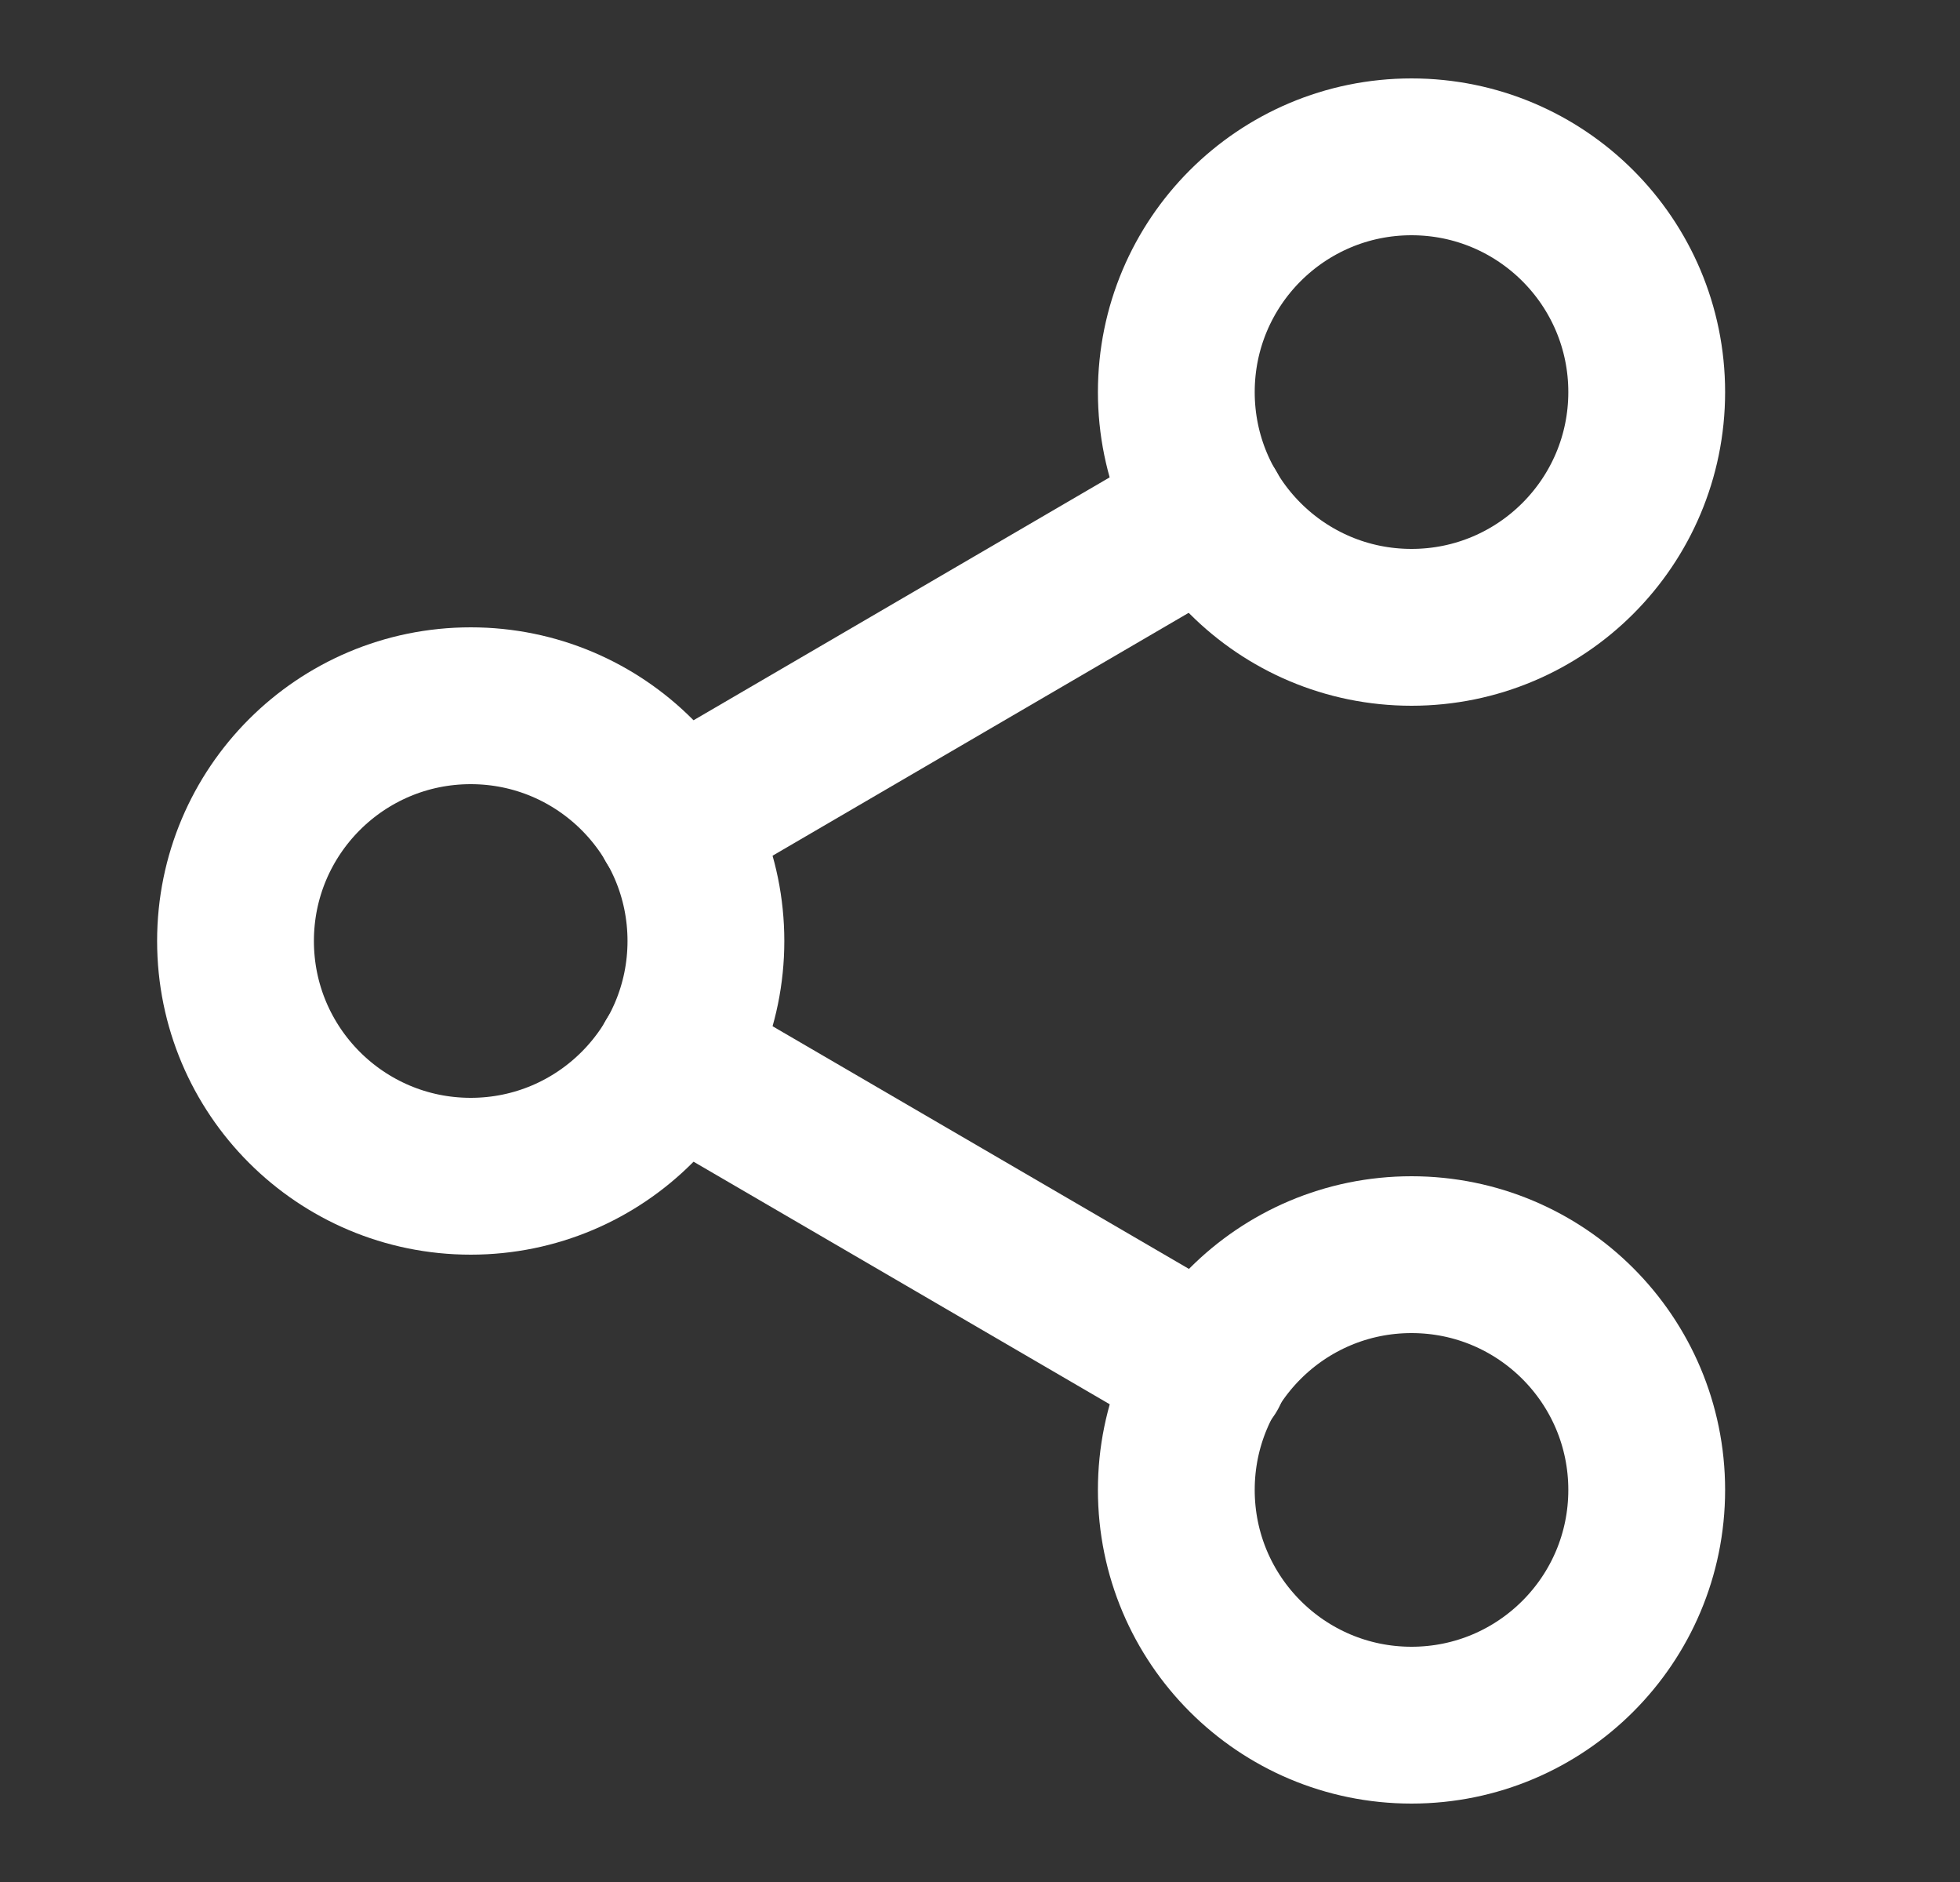
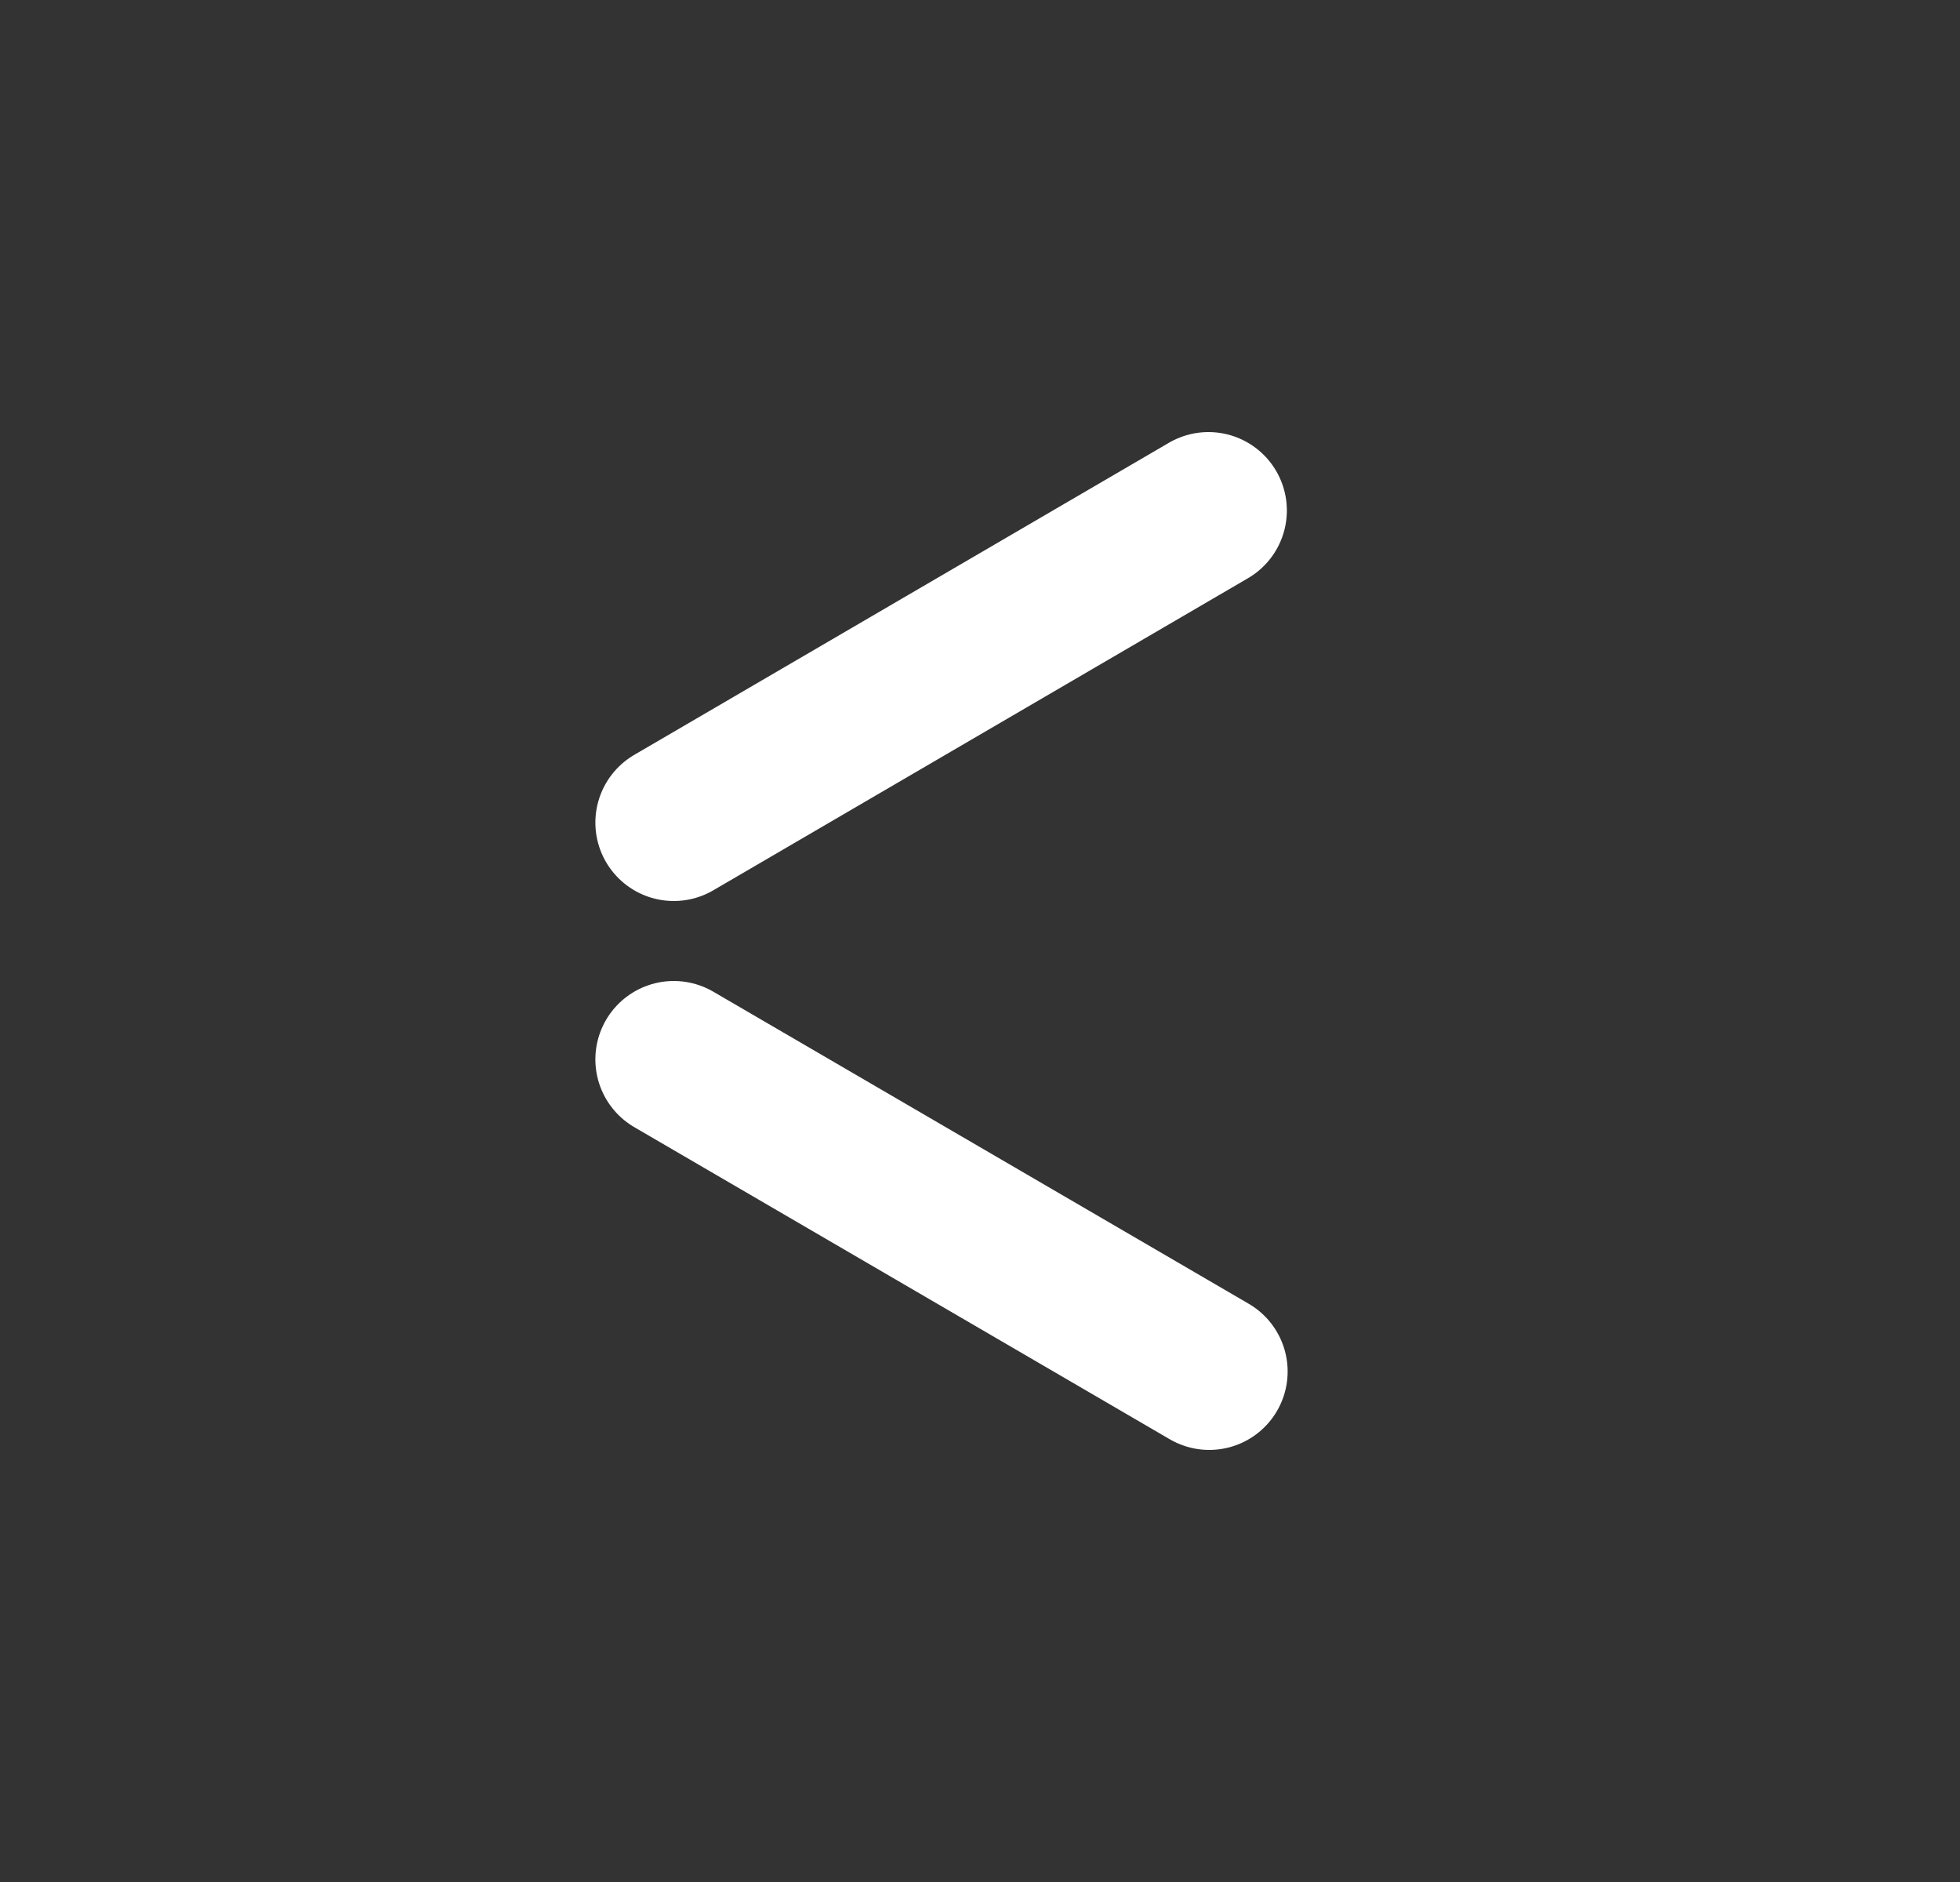
<svg xmlns="http://www.w3.org/2000/svg" width="25" height="24" viewBox="0 0 25 24" fill="none">
  <rect x="0" y="0" width="25" height="24" fill="#333333" stroke="none" />
-   <path d="M18.004 8C19.661 8 21.004 6.657 21.004 5C21.004 3.343 19.661 2 18.004 2C16.347 2 15.004 3.343 15.004 5C15.004 6.657 16.347 8 18.004 8Z" stroke="white" stroke-width="2" stroke-linecap="round" stroke-linejoin="round" />
-   <path d="M6.004 15C7.661 15 9.004 13.657 9.004 12C9.004 10.343 7.661 9 6.004 9C4.347 9 3.004 10.343 3.004 12C3.004 13.657 4.347 15 6.004 15Z" stroke="white" stroke-width="2" stroke-linecap="round" stroke-linejoin="round" />
-   <path d="M18.004 22C19.661 22 21.004 20.657 21.004 19C21.004 17.343 19.661 16 18.004 16C16.347 16 15.004 17.343 15.004 19C15.004 20.657 16.347 22 18.004 22Z" stroke="white" stroke-width="2" stroke-linecap="round" stroke-linejoin="round" />
  <path d="M8.594 13.51L15.424 17.49" stroke="white" stroke-width="2" stroke-linecap="round" stroke-linejoin="round" />
  <path d="M15.414 6.51L8.594 10.49" stroke="white" stroke-width="2" stroke-linecap="round" stroke-linejoin="round" />
</svg>